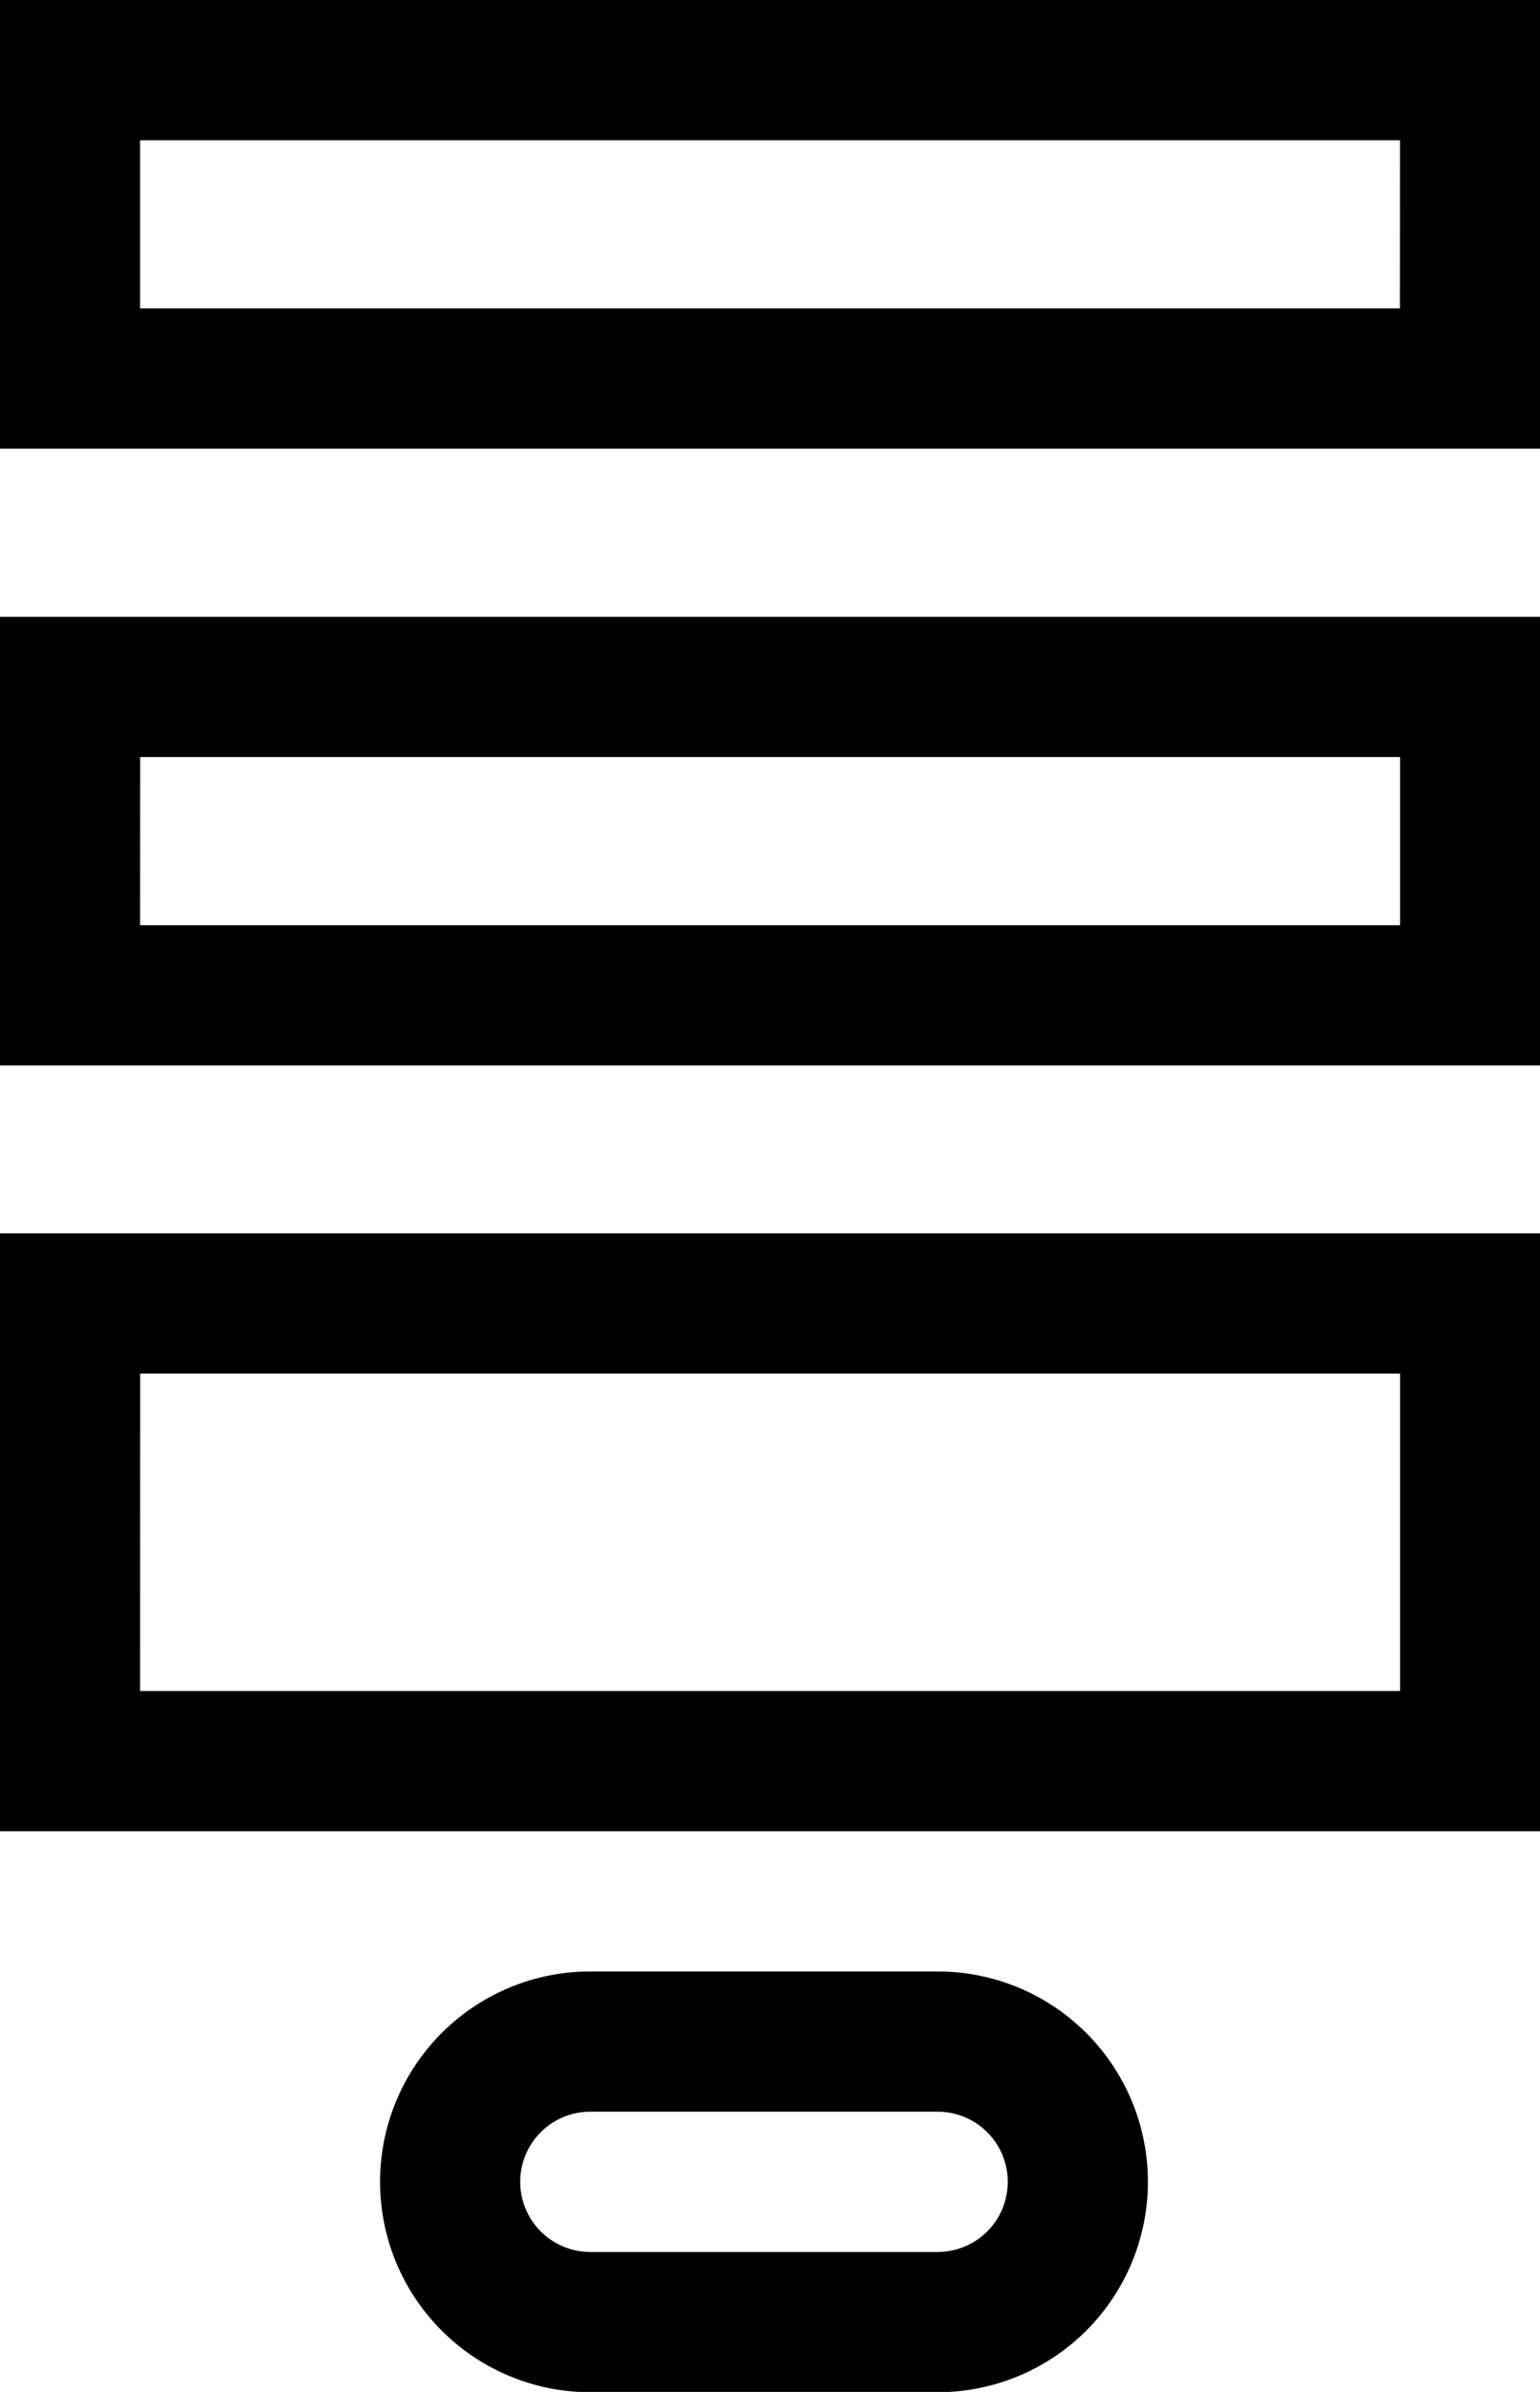
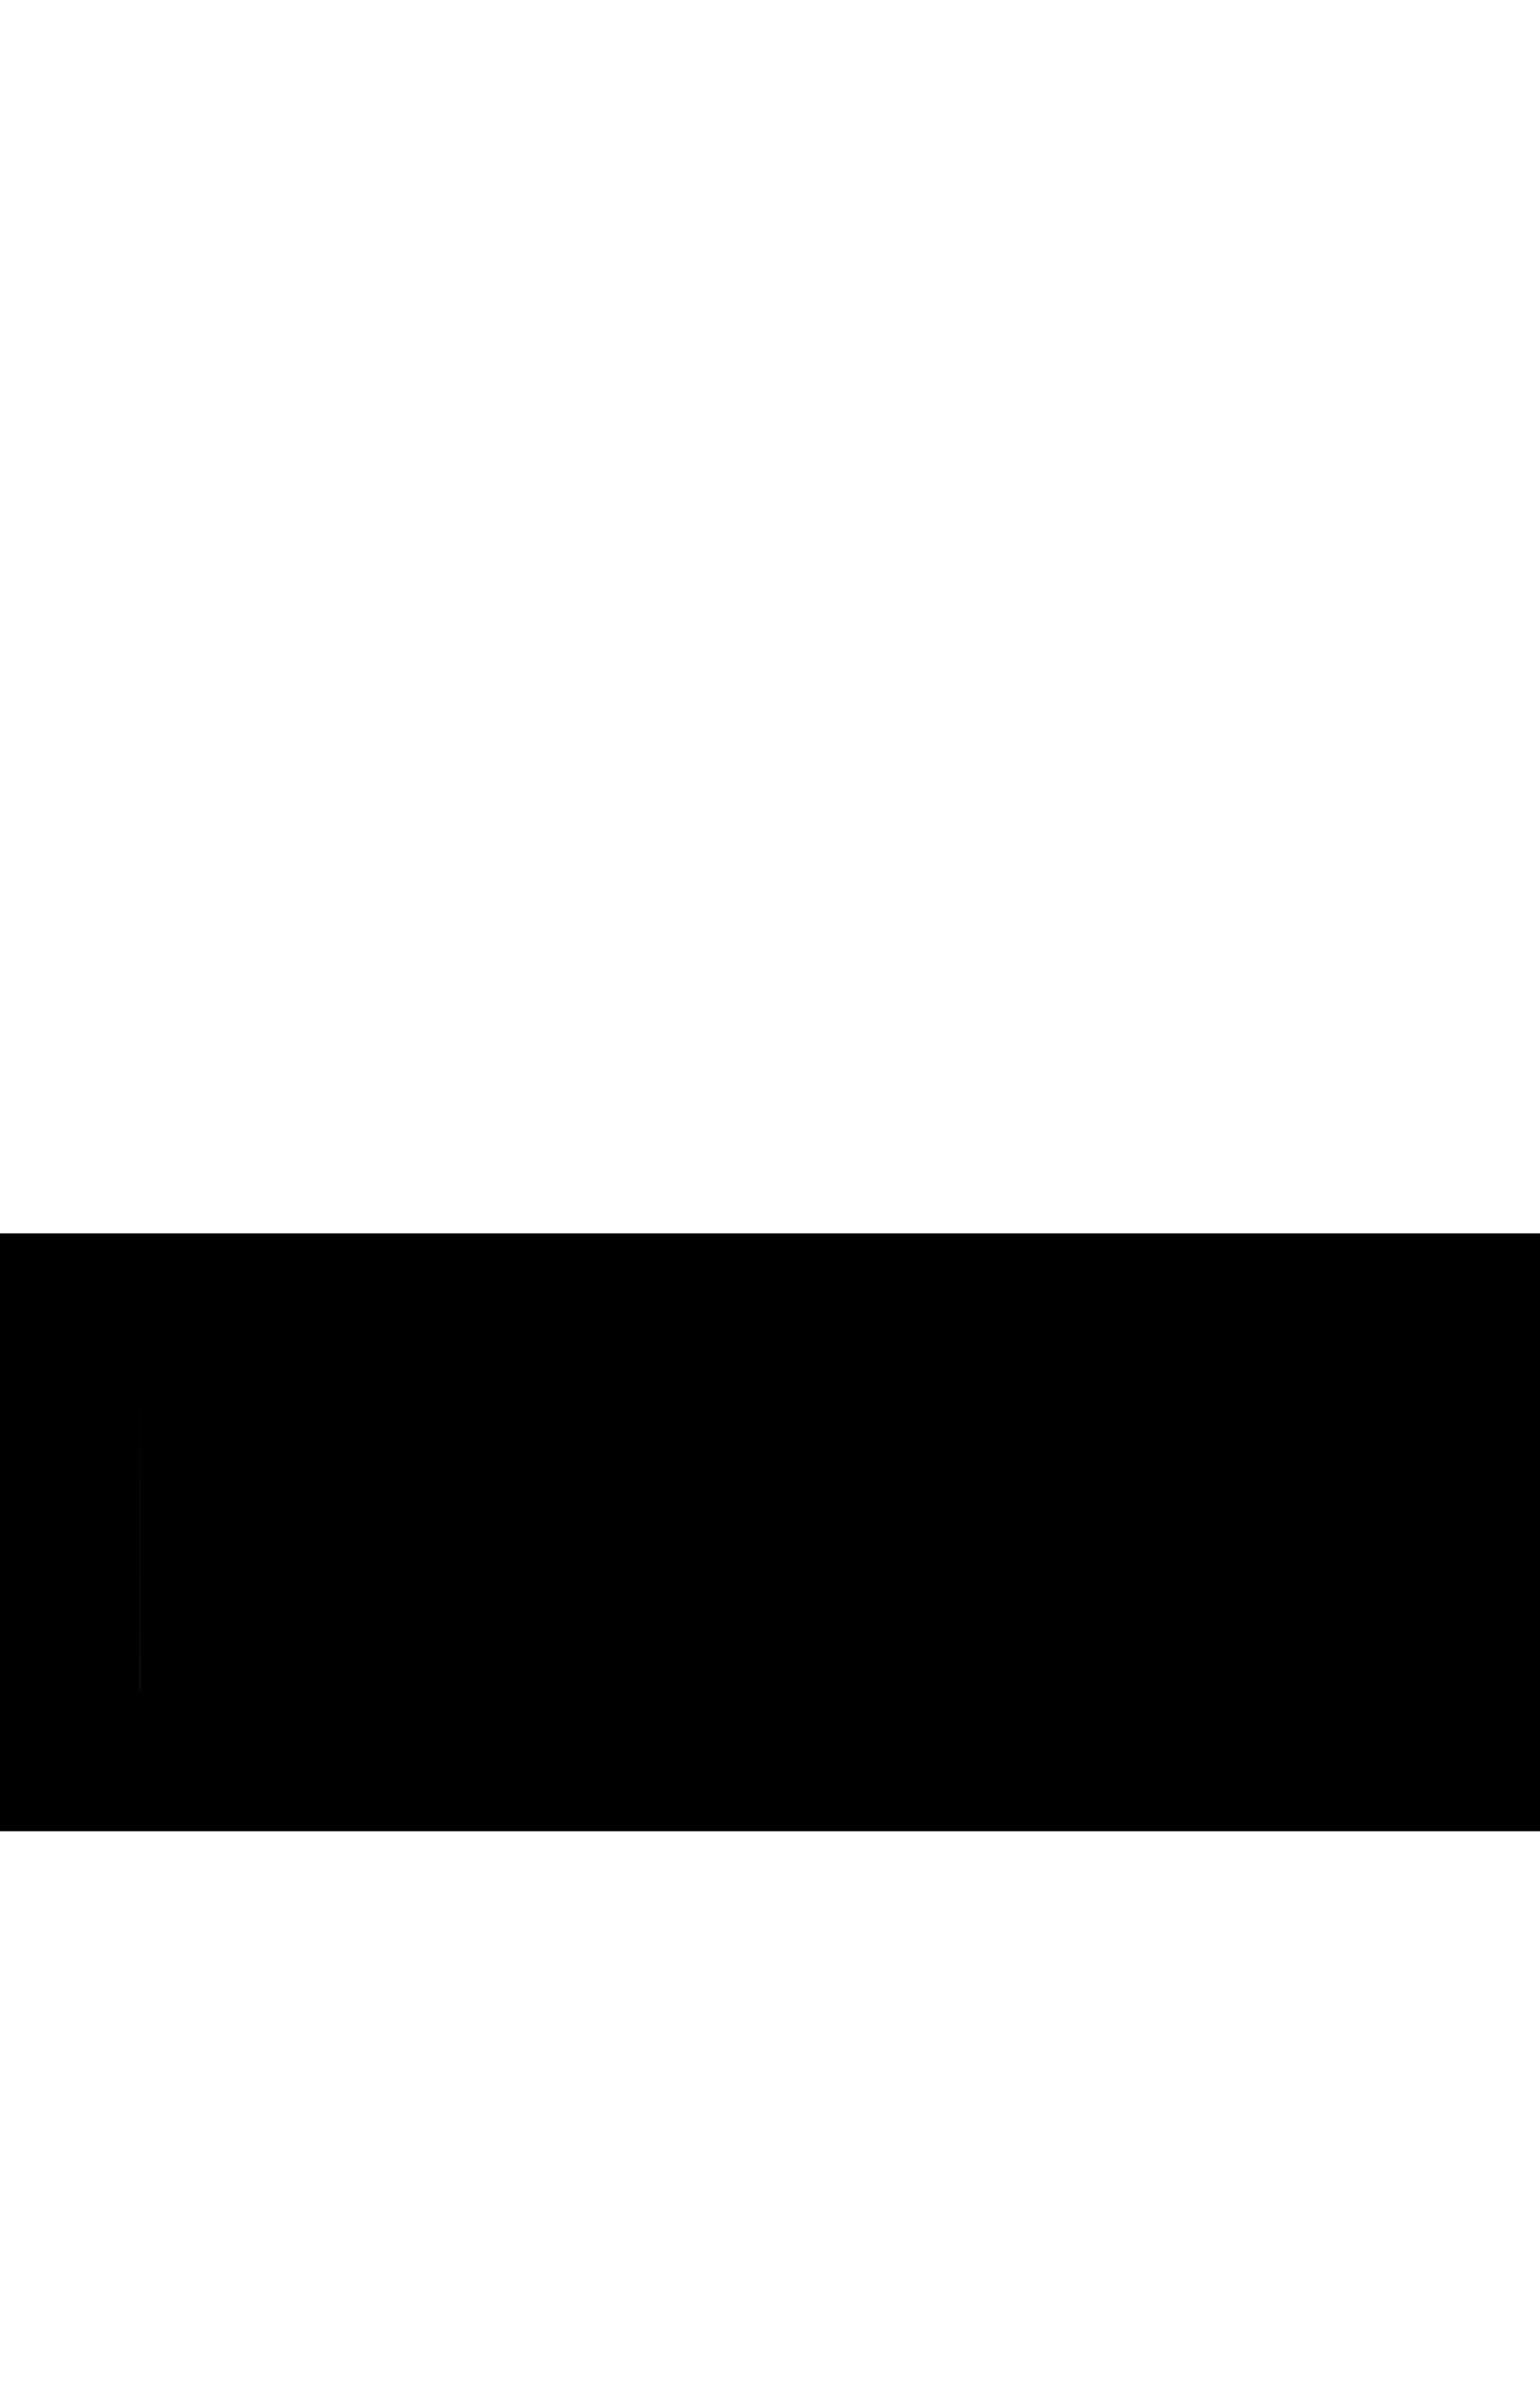
<svg xmlns="http://www.w3.org/2000/svg" width="20.879" height="32.403" viewBox="0 0 20.879 32.403">
  <g id="_027-form" data-name="027-form" transform="translate(-91.043)">
-     <path id="Path_22" data-name="Path 22" d="M91.043,0V6.077h20.879V0Zm18.98,4.178H92.942V1.9h17.082Z" />
-     <path id="Path_23" data-name="Path 23" d="M91.043,138.113h20.879v-6.077H91.043Zm1.9-4.178h17.082v2.279H92.942Z" transform="translate(0 -123.68)" />
-     <path id="Path_24" data-name="Path 24" d="M180.06,422h-4.71a2.848,2.848,0,0,0,0,5.7h4.71a2.848,2.848,0,0,0,0-5.7Zm0,3.8h-4.71a.949.949,0,0,1,0-1.9h4.71a.949.949,0,1,1,0,1.9Z" transform="translate(-76.304 -395.293)" />
-     <path id="Path_25" data-name="Path 25" d="M91.043,272.169h20.879v-8.1H91.043Zm1.9-6.2h17.082v4.3H92.942Z" transform="translate(0 -247.361)" />
+     <path id="Path_25" data-name="Path 25" d="M91.043,272.169h20.879v-8.1H91.043Zm1.9-6.2v4.3H92.942Z" transform="translate(0 -247.361)" />
  </g>
</svg>